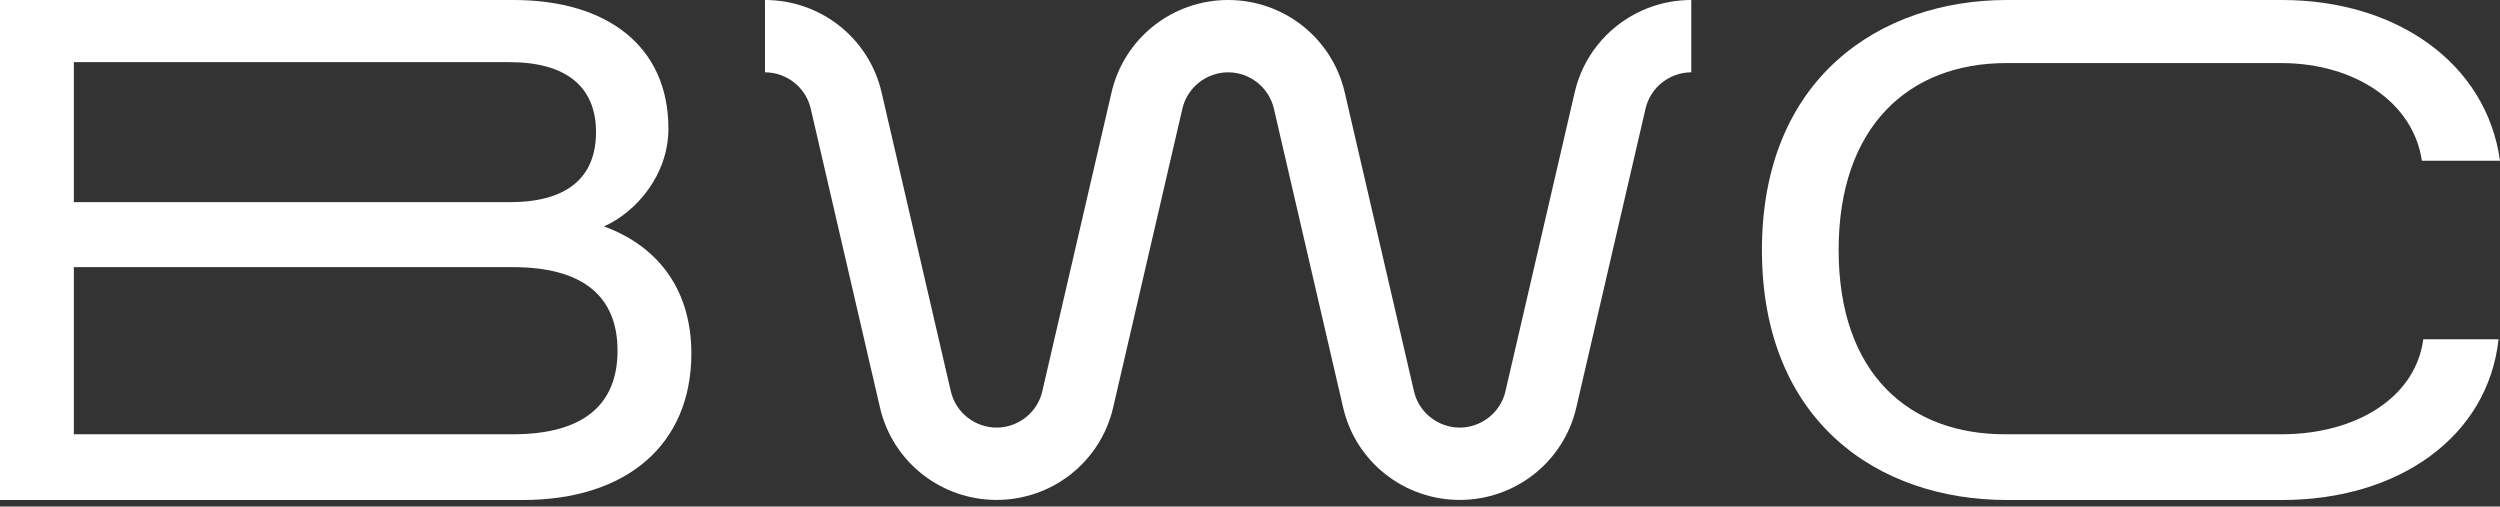
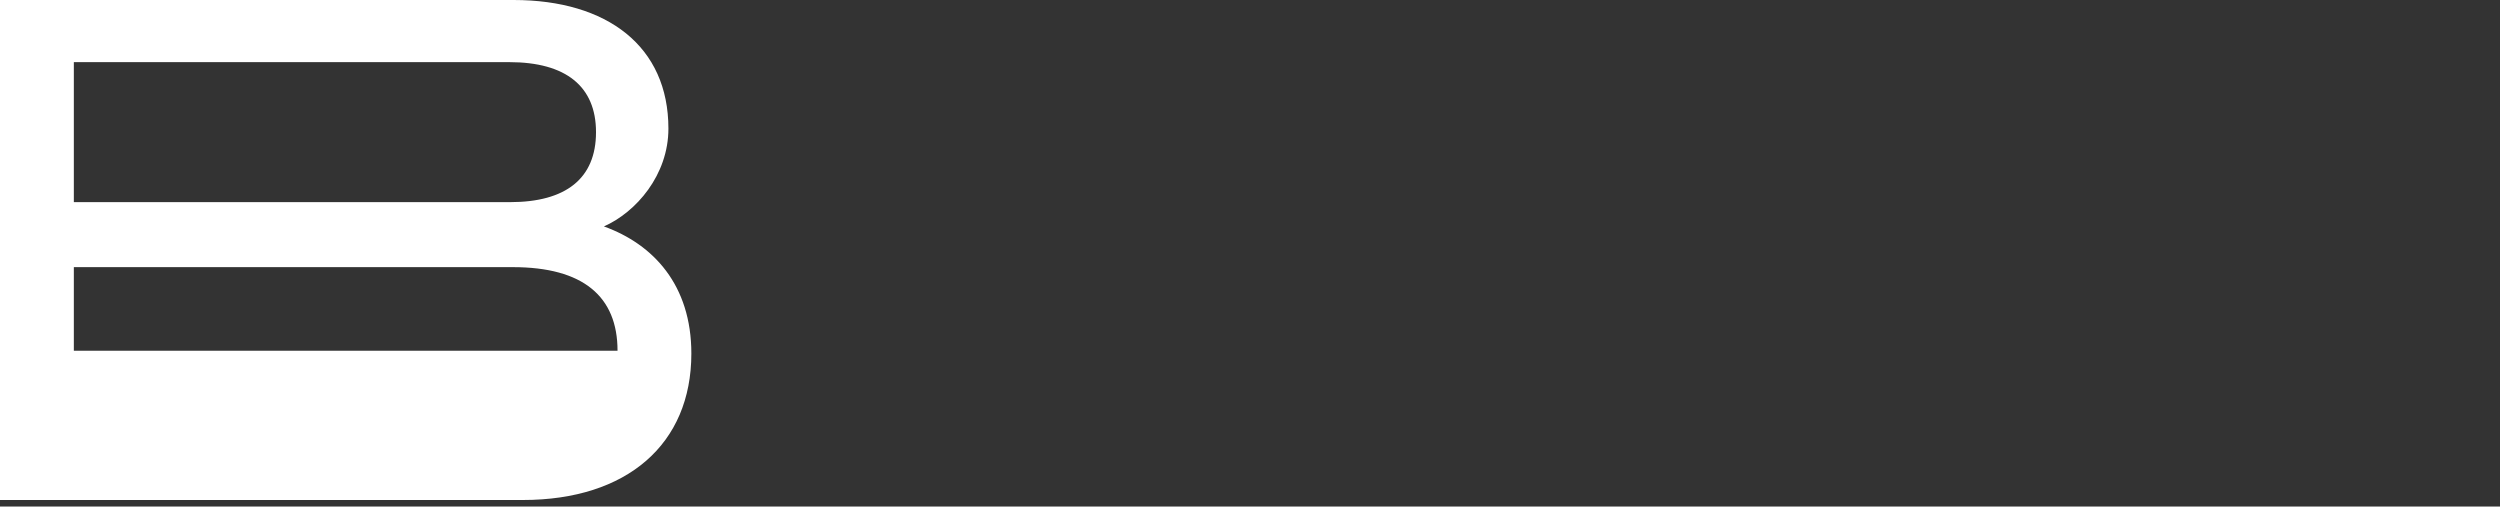
<svg xmlns="http://www.w3.org/2000/svg" width="153" height="31" viewBox="0 0 153 31" fill="none">
  <rect x="0" y="0" width="153" height="31" fill="#333333" stroke="none" />
-   <path d="M46.817 4.04721e-06C48.505 -0.002 50.109 0.578 51.379 1.585C52.63 2.576 53.566 3.982 53.953 5.656L58.191 23.95C58.342 24.602 58.709 25.151 59.198 25.539C59.703 25.939 60.333 26.169 60.99 26.169C61.646 26.169 62.277 25.939 62.782 25.539C63.271 25.151 63.637 24.602 63.788 23.95L68.026 5.656C68.414 3.982 69.35 2.576 70.6 1.585C71.871 0.578 73.474 -0.002 75.162 4.04721e-06C76.85 -0.002 78.453 0.578 79.724 1.585C80.974 2.576 81.91 3.982 82.298 5.656L86.536 23.95C86.687 24.602 87.053 25.151 87.542 25.539C88.047 25.939 88.678 26.169 89.334 26.169C89.991 26.169 90.621 25.939 91.126 25.539C91.615 25.151 91.982 24.602 92.133 23.95L96.371 5.656C96.758 3.982 97.694 2.576 98.945 1.585C100.215 0.578 101.819 -0.002 103.507 4.04721e-06V4.426C102.85 4.426 102.219 4.656 101.714 5.056C101.225 5.444 100.859 5.993 100.708 6.645L96.47 24.939C96.082 26.613 95.146 28.019 93.896 29.01C92.626 30.017 91.023 30.596 89.334 30.595C87.646 30.596 86.043 30.017 84.773 29.01C83.522 28.019 82.587 26.613 82.199 24.939L77.961 6.645C77.662 5.354 76.492 4.425 75.162 4.426C73.832 4.425 72.662 5.354 72.363 6.645L68.125 24.939C67.737 26.613 66.801 28.019 65.551 29.01C64.281 30.017 62.678 30.596 60.99 30.595C59.301 30.596 57.699 30.017 56.428 29.01C55.178 28.019 54.242 26.613 53.854 24.939L49.616 6.645C49.465 5.993 49.099 5.444 48.61 5.056C48.105 4.656 47.474 4.426 46.817 4.426V4.04721e-06Z" fill="white" />
-   <path d="M0 30.6H32.002C38.363 30.6 42.311 27.19 42.311 21.638C42.311 17.442 39.986 14.95 36.959 13.857C38.933 12.983 40.907 10.71 40.907 7.869C40.907 2.841 37.172 0 31.431 0H0V30.6ZM4.519 12.371V3.803H31.168C34.634 3.803 36.476 5.289 36.476 8.087C36.476 10.929 34.627 12.371 31.212 12.371H4.519ZM4.519 26.578V16.349H31.387C35.687 16.349 37.793 18.142 37.793 21.464C37.793 24.786 35.68 26.578 31.387 26.578H4.519Z" fill="white" />
-   <path d="M139.663 0H122.833C115.024 0 107.83 4.809 107.83 15.3C107.83 25.791 114.937 30.6 122.833 30.6V30.6H139.663V30.6C146.771 30.6 152.254 26.753 152.912 20.764H148.306C147.825 24.337 144.205 26.561 139.663 26.578H122.833L122.789 26.578C116.823 26.613 112.524 22.863 112.524 15.3C112.524 7.737 116.823 3.86 122.789 3.86L122.833 3.861H139.663C144.118 3.878 147.694 6.263 148.218 9.836H153C152.167 3.847 146.639 0 139.663 0Z" fill="white" />
+   <path d="M0 30.6H32.002C38.363 30.6 42.311 27.19 42.311 21.638C42.311 17.442 39.986 14.95 36.959 13.857C38.933 12.983 40.907 10.71 40.907 7.869C40.907 2.841 37.172 0 31.431 0H0V30.6ZM4.519 12.371V3.803H31.168C34.634 3.803 36.476 5.289 36.476 8.087C36.476 10.929 34.627 12.371 31.212 12.371H4.519ZM4.519 26.578V16.349H31.387C35.687 16.349 37.793 18.142 37.793 21.464H4.519Z" fill="white" />
</svg>